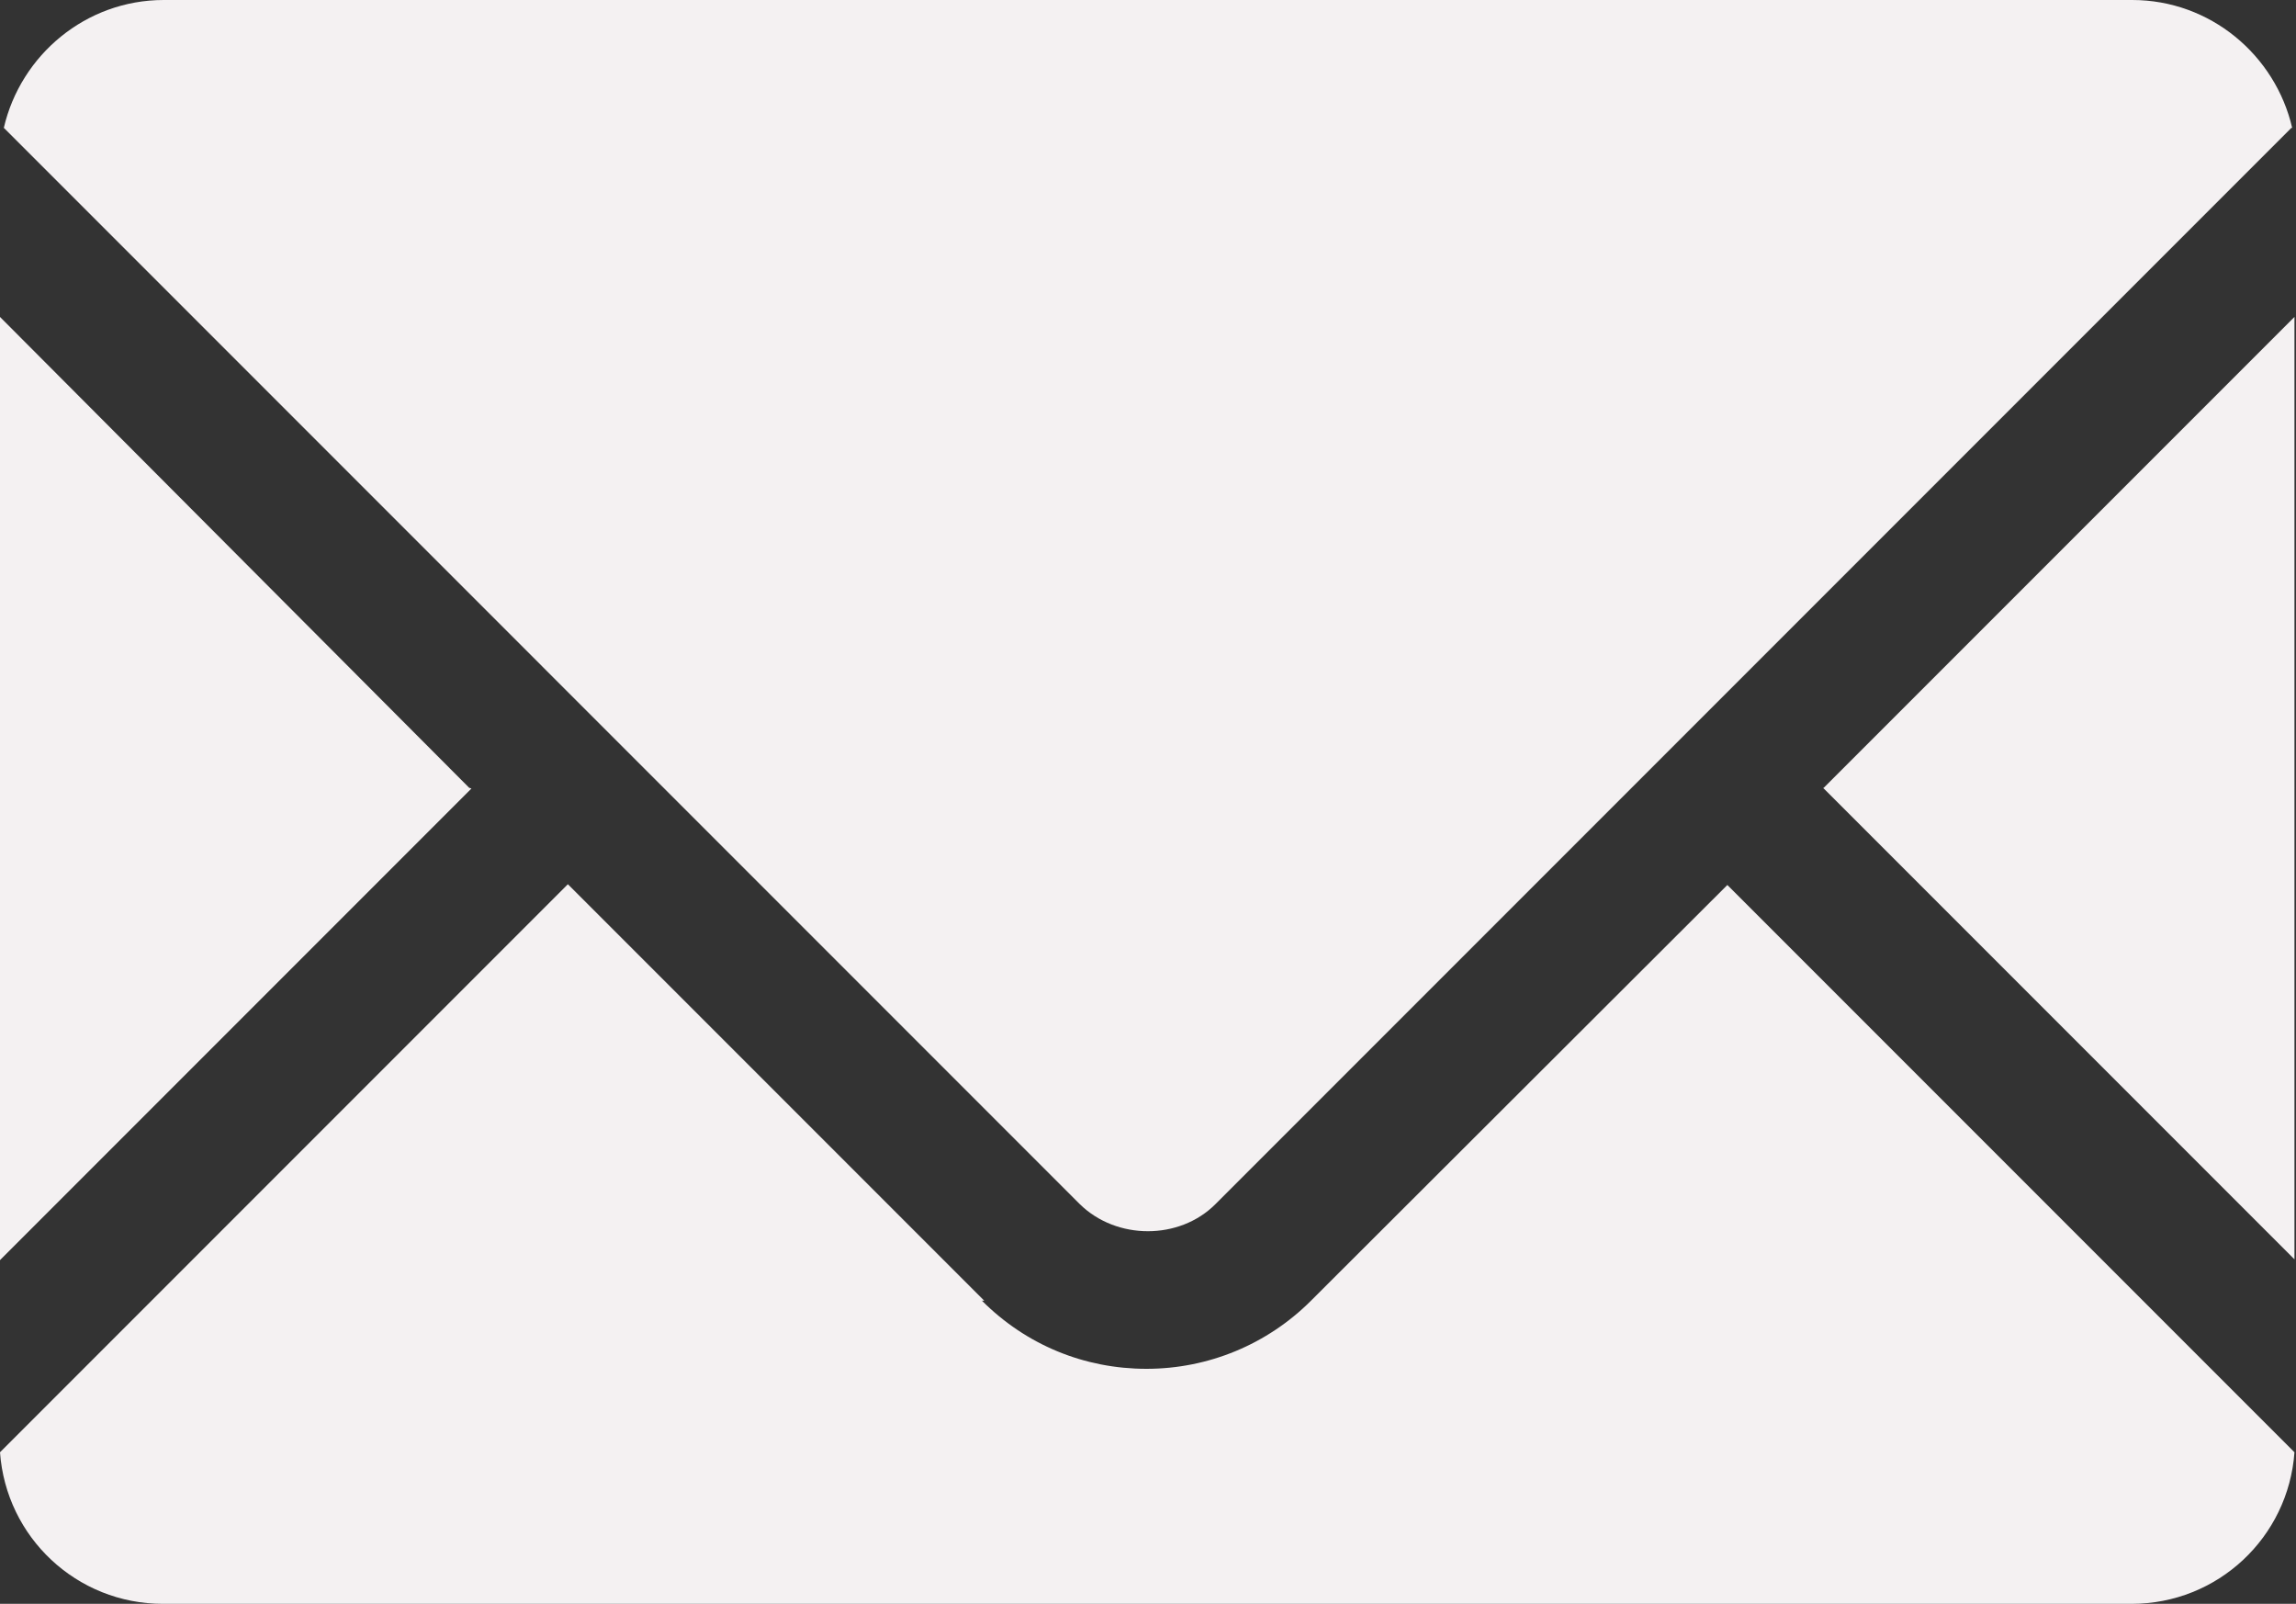
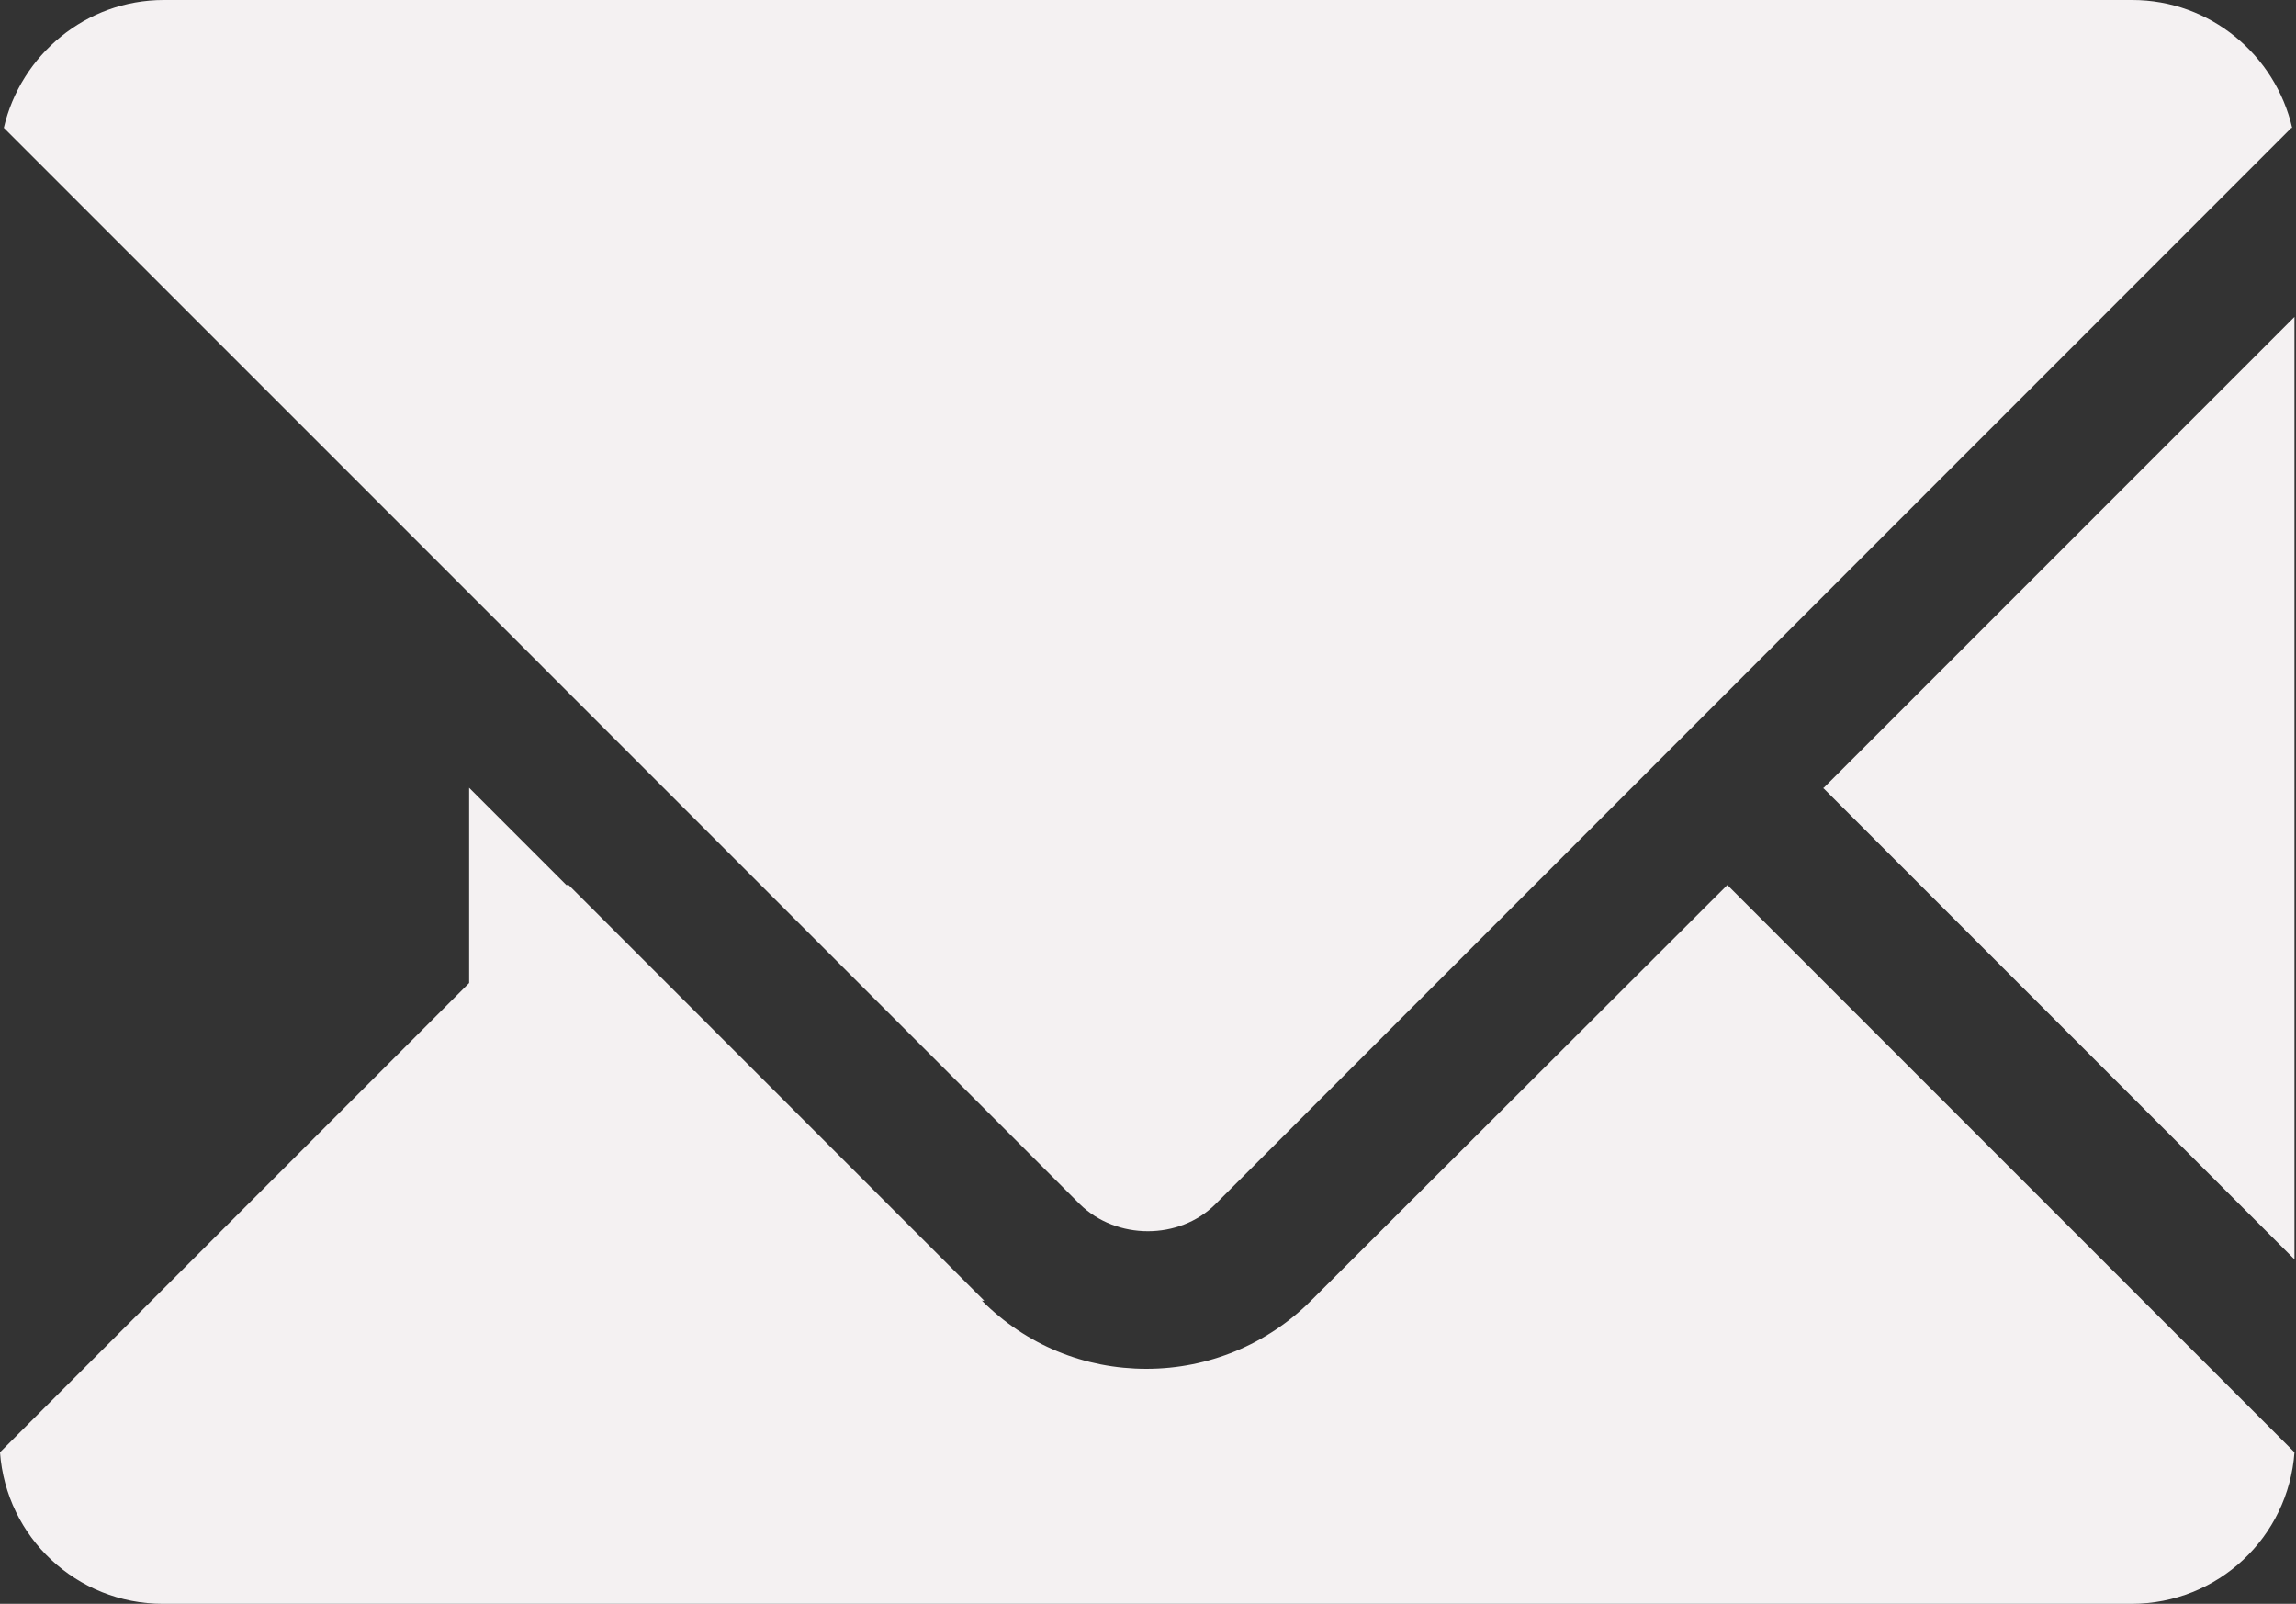
<svg xmlns="http://www.w3.org/2000/svg" id="Layer_1" data-name="Layer 1" viewBox="0 0 30 20.95">
  <rect x="0" y="0" width="30" height="20.95" fill="#333333" stroke="none" />
  <defs>
    <style>
      .cls-1 {
        fill: #f4f1f2;
      }
    </style>
  </defs>
-   <path class="cls-1" d="m29.94,1.67l-14.06,14.06c-.47.47-1.29.47-1.77,0L.05,1.67C.27.72,1.12,0,2.14,0h25.72c1.02,0,1.87.72,2.09,1.67m-17.09,15.32l-5.44-5.44L0,18.97c.08,1.11,1,1.98,2.13,1.98h25.72c1.13,0,2.05-.87,2.13-1.98l-7.41-7.41-5.44,5.43c-.57.57-1.34.89-2.15.89s-1.57-.31-2.15-.89m10.99-6.7l6.16,6.16V4.14l-6.16,6.16h0Zm-17.69,0L0,4.14v12.32s6.16-6.16,6.16-6.16Z" />
+   <path class="cls-1" d="m29.94,1.67l-14.06,14.06c-.47.47-1.29.47-1.77,0L.05,1.67C.27.72,1.12,0,2.14,0h25.72c1.02,0,1.87.72,2.09,1.67m-17.09,15.32l-5.44-5.44L0,18.97c.08,1.11,1,1.98,2.13,1.98h25.72c1.13,0,2.05-.87,2.13-1.98l-7.41-7.41-5.44,5.43c-.57.57-1.34.89-2.15.89s-1.57-.31-2.15-.89m10.99-6.7l6.16,6.16V4.14l-6.16,6.16h0Zm-17.69,0v12.32s6.16-6.16,6.16-6.16Z" />
</svg>